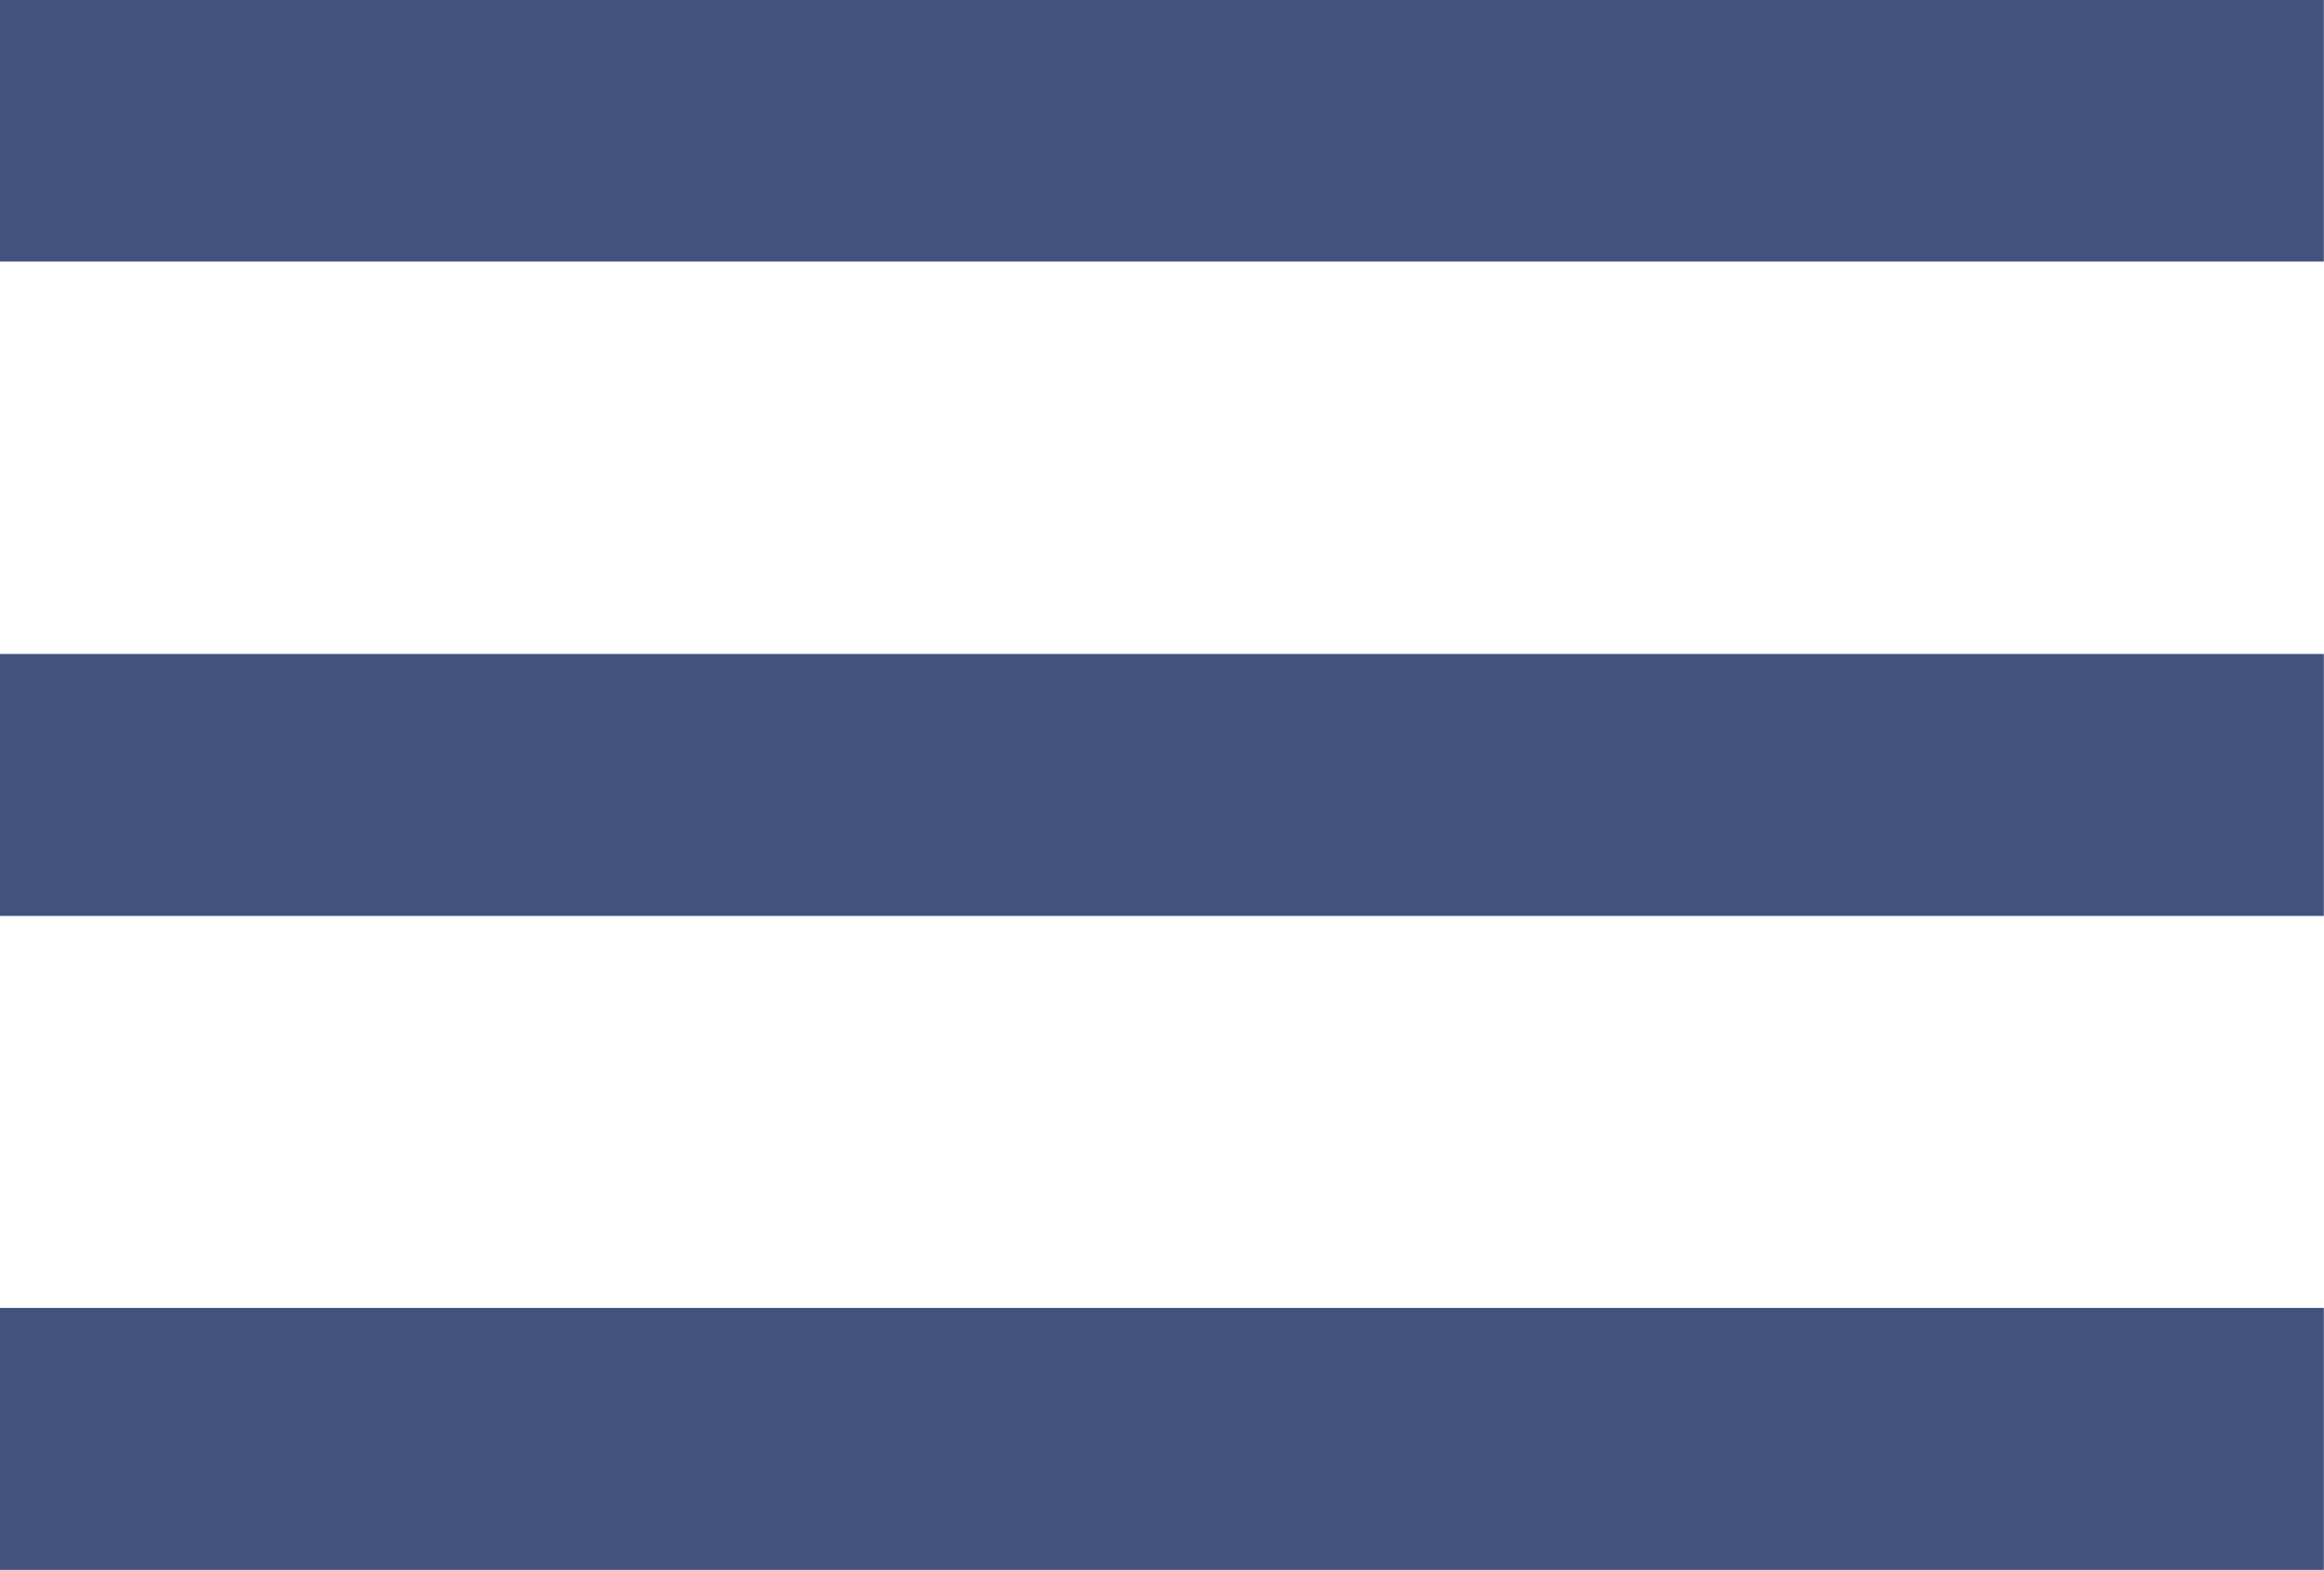
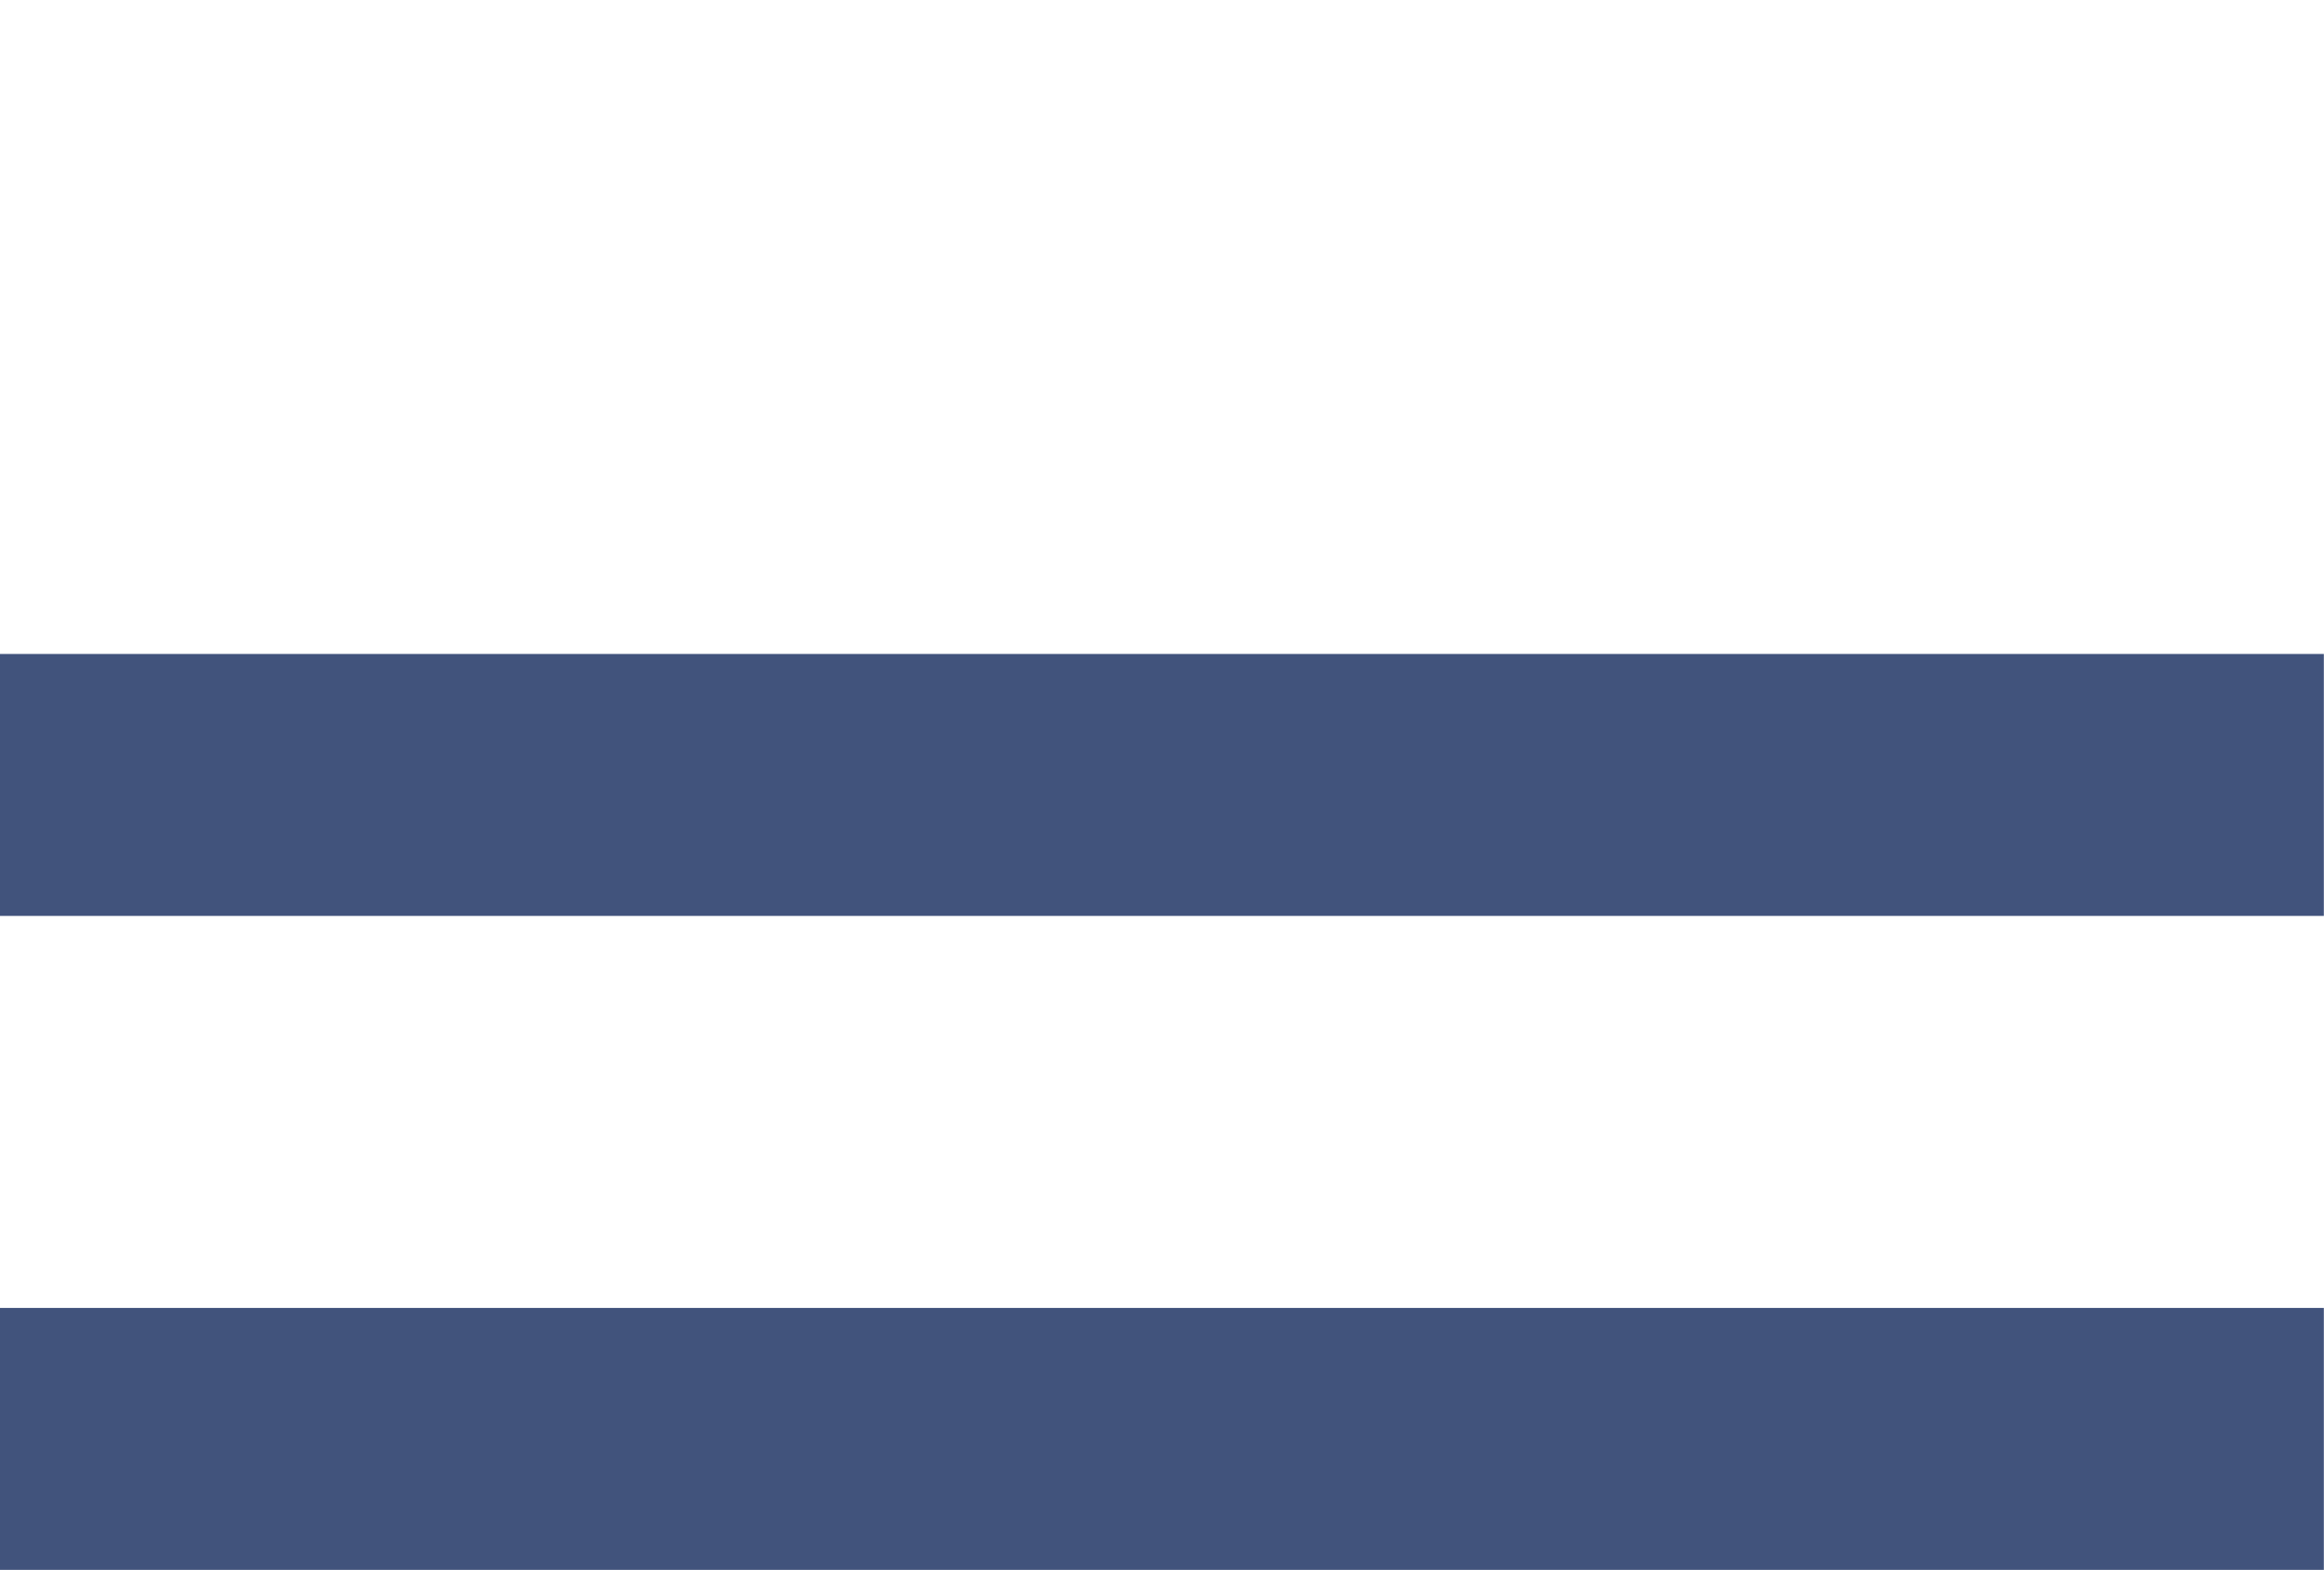
<svg xmlns="http://www.w3.org/2000/svg" width="29.902" height="20.196" viewBox="0 0 29.902 20.196">
-   <path id="Path_18544" data-name="Path 18544" d="M3,26.2H32.9V22.83H3Zm0-8.415H32.9V14.415H3ZM3,6V9.366H32.9V6Z" transform="translate(-3 -6)" fill="#41537c" />
+   <path id="Path_18544" data-name="Path 18544" d="M3,26.2H32.9V22.83H3Zm0-8.415H32.9V14.415H3ZM3,6V9.366V6Z" transform="translate(-3 -6)" fill="#41537c" />
</svg>